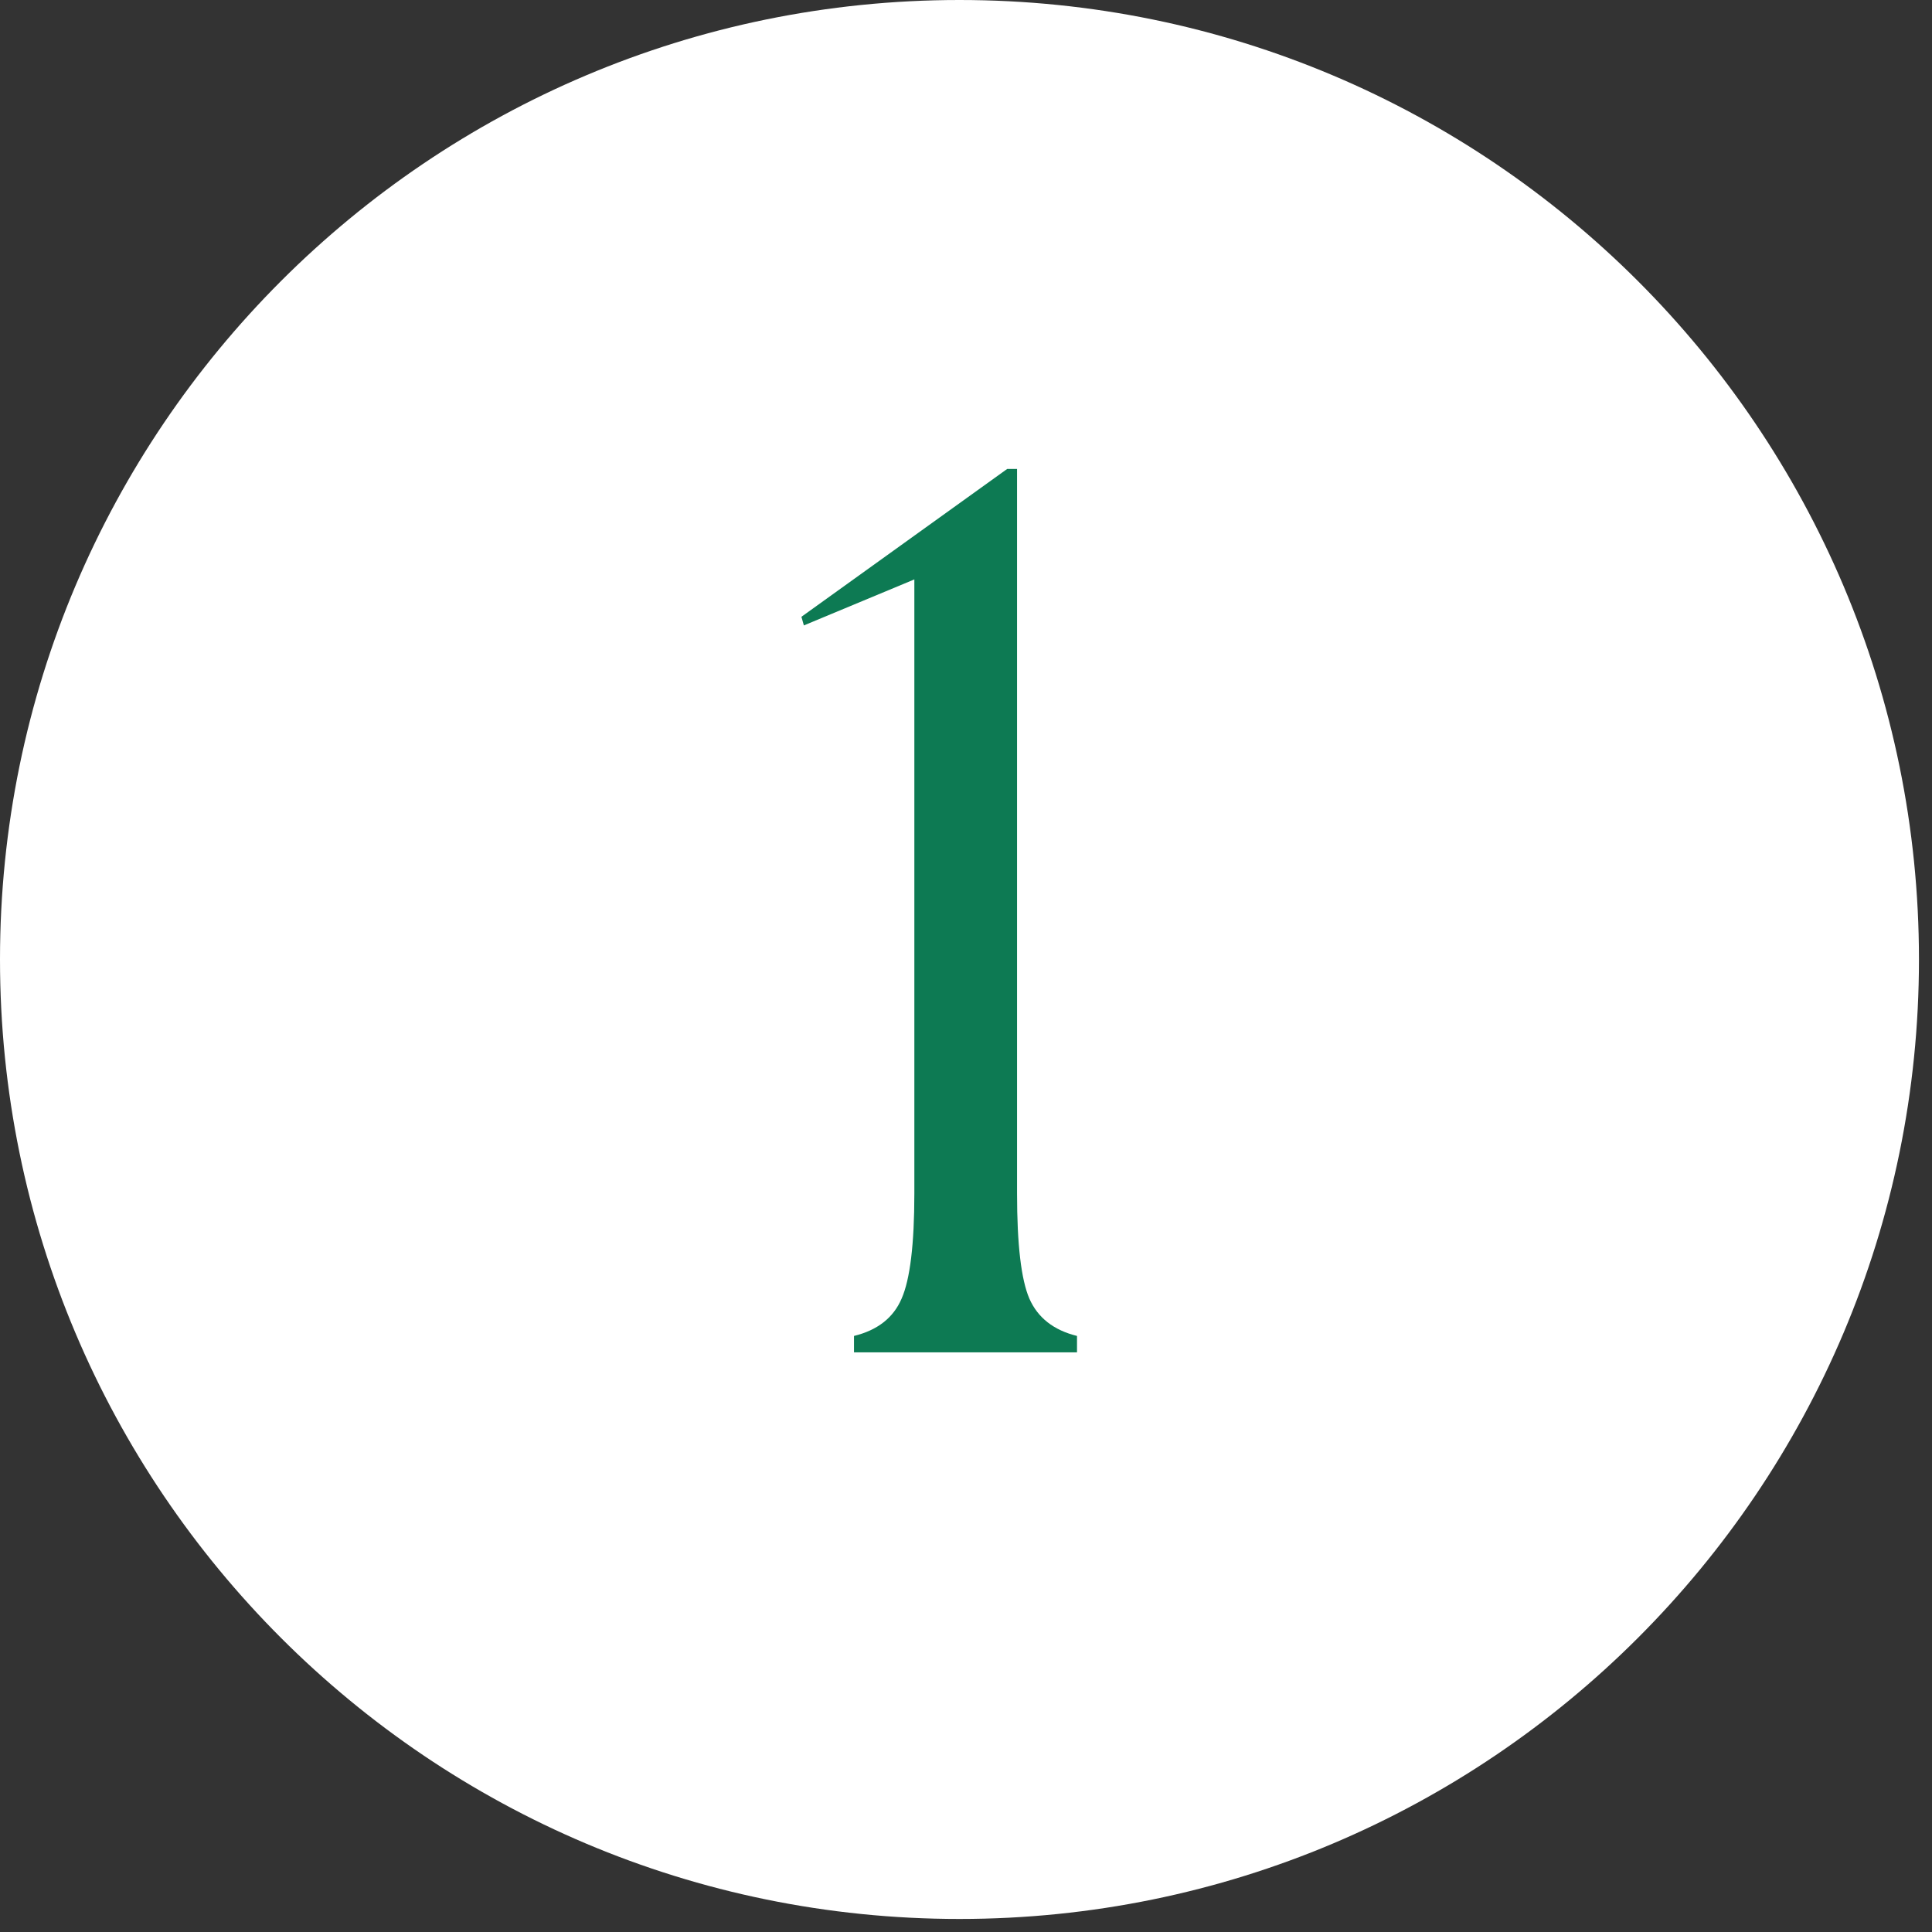
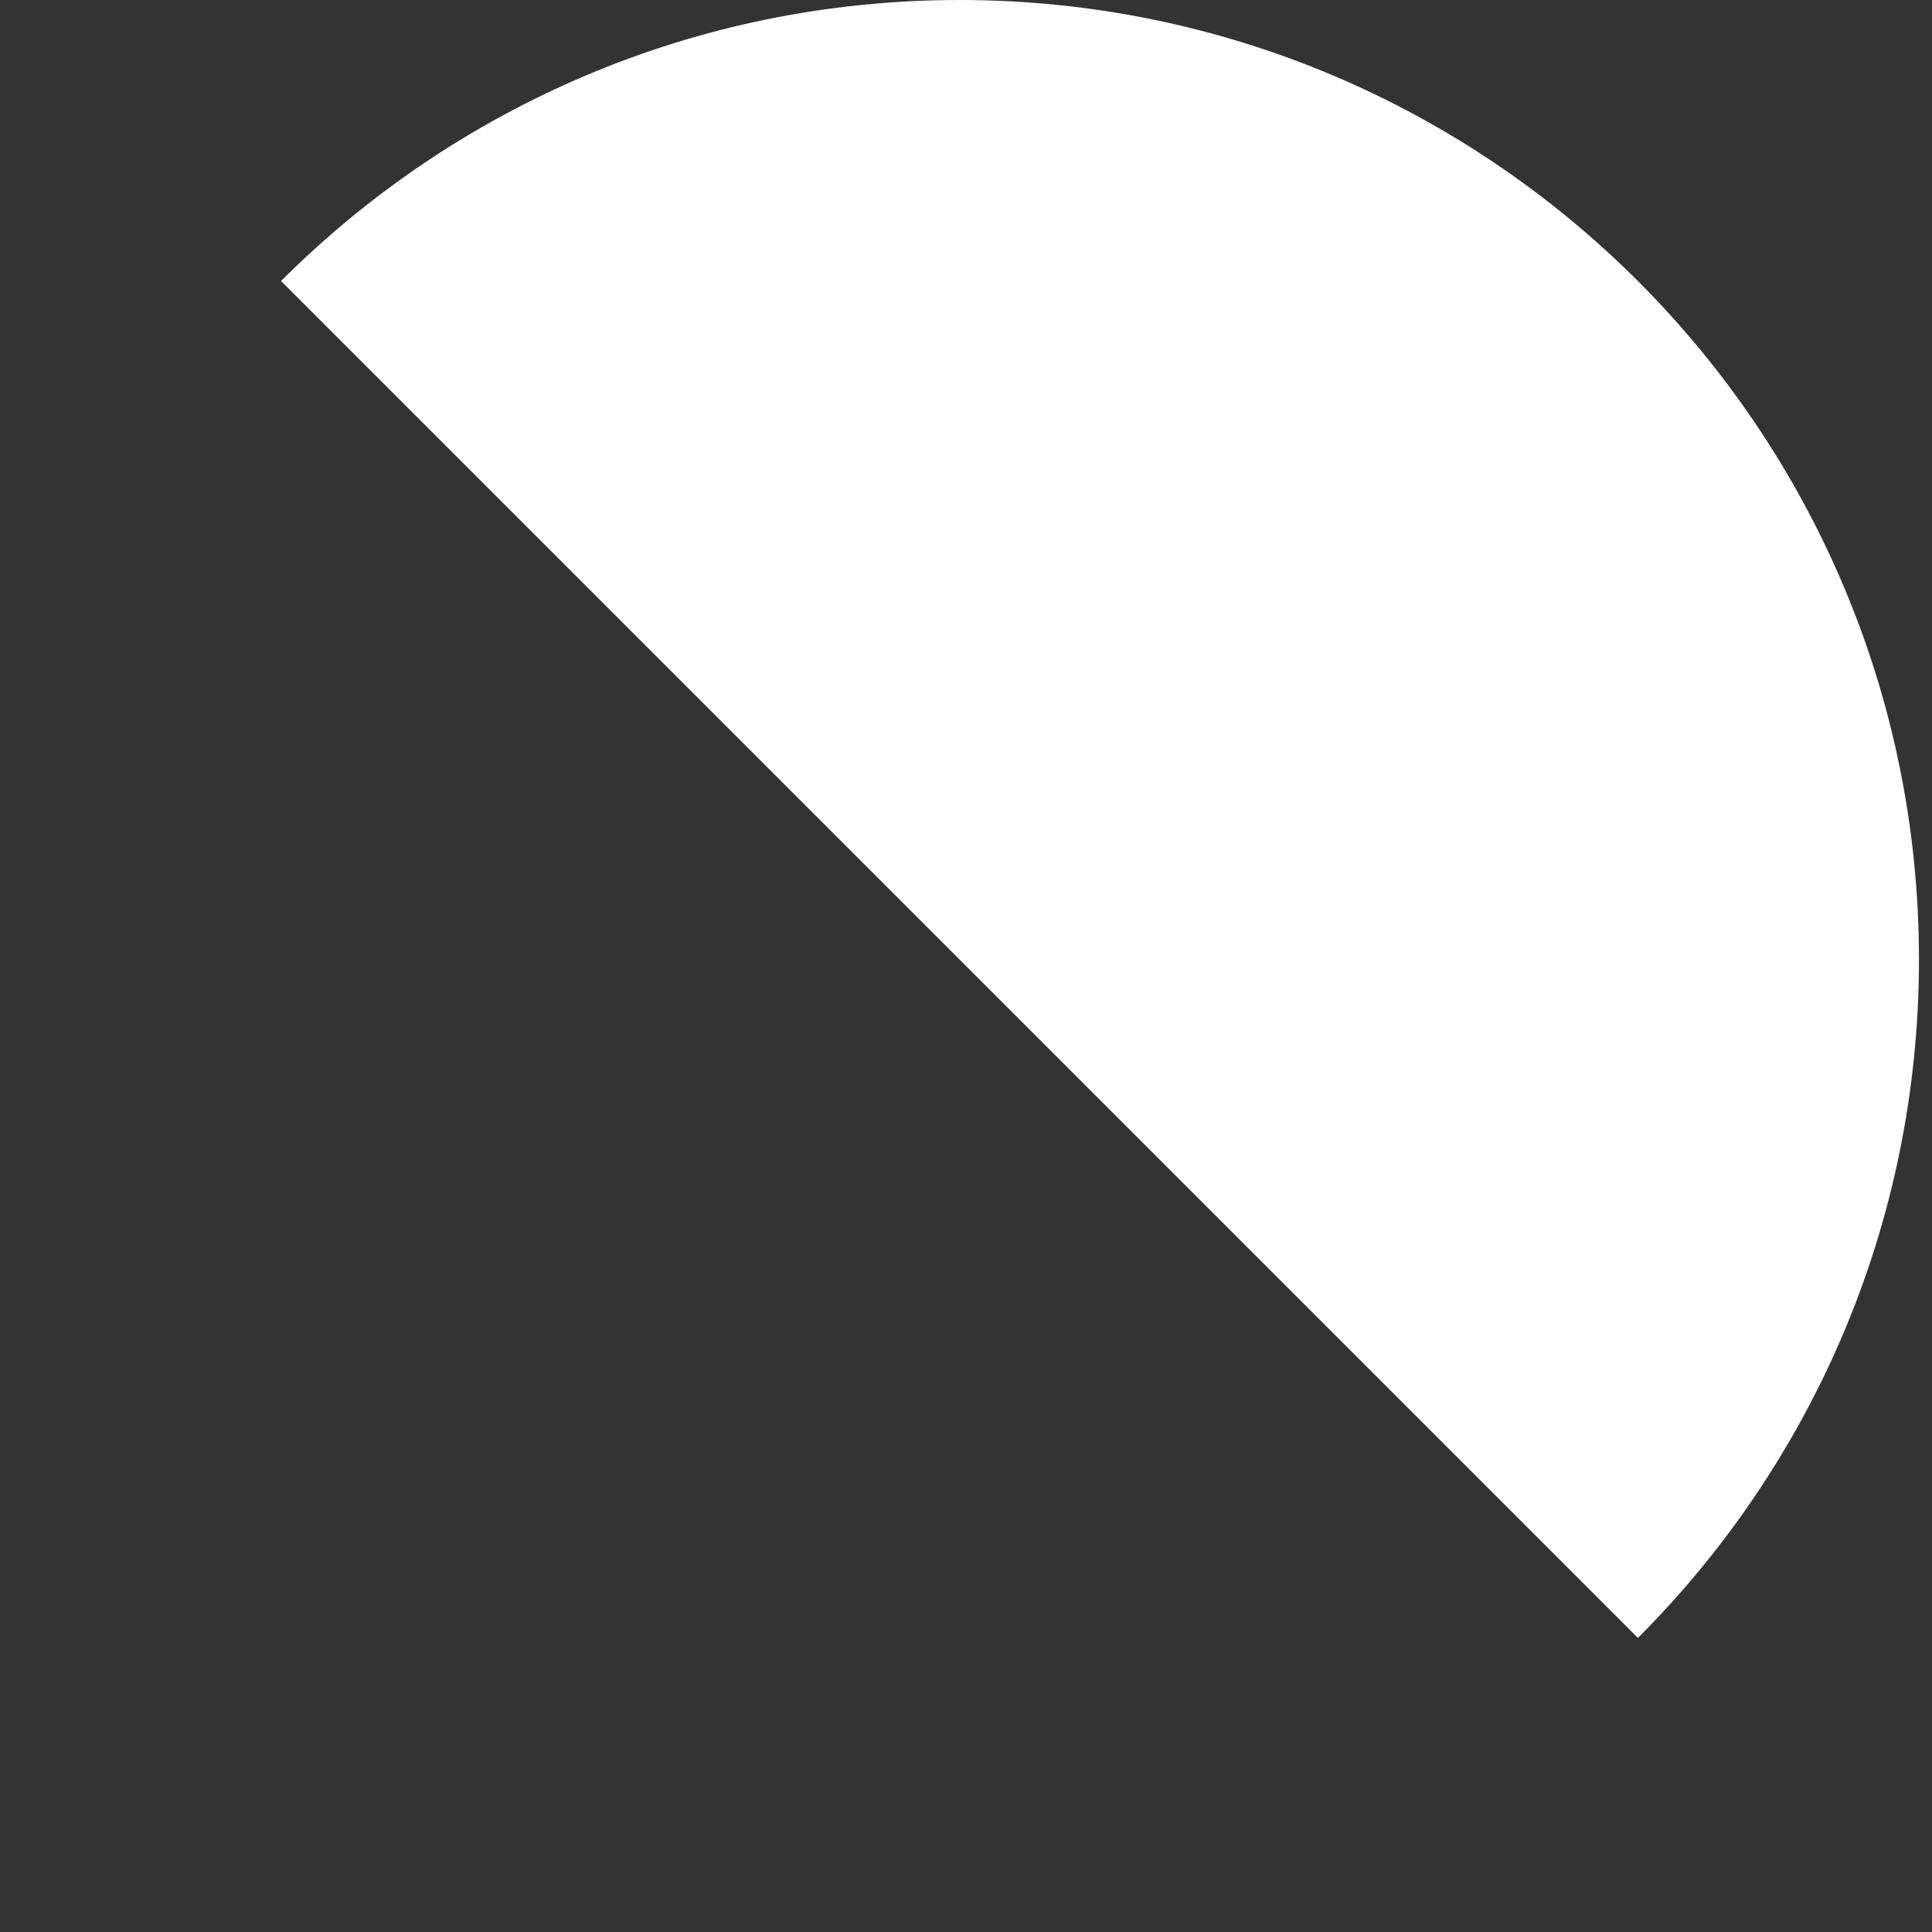
<svg xmlns="http://www.w3.org/2000/svg" width="98" viewBox="0 0 73.5 73.5" height="98" preserveAspectRatio="xMidYMid meet">
  <rect x="0" y="0" width="73.5" height="73.5" fill="#333333" stroke="none" />
  <defs>
    <g />
    <clipPath id="cb3234e0ba">
-       <path d="M 0 0 L 73.004 0 L 73.004 73.004 L 0 73.004 Z M 0 0 " clip-rule="nonzero" />
+       <path d="M 0 0 L 73.004 0 L 73.004 73.004 Z M 0 0 " clip-rule="nonzero" />
    </clipPath>
    <clipPath id="ad324de1dc">
      <path d="M 36.5 0 C 16.344 0 0 16.344 0 36.5 C 0 56.66 16.344 73.004 36.5 73.004 C 56.66 73.004 73.004 56.66 73.004 36.5 C 73.004 16.344 56.66 0 36.5 0 Z M 36.5 0 " clip-rule="nonzero" />
    </clipPath>
  </defs>
  <g clip-path="url(#cb3234e0ba)">
    <g clip-path="url(#ad324de1dc)">
      <path fill="#ffffff" d="M 0 0 L 73.004 0 L 73.004 73.004 L 0 73.004 Z M 0 0 " fill-opacity="1" fill-rule="nonzero" />
    </g>
  </g>
  <g fill="#0d7a53" fill-opacity="1">
    <g transform="translate(29.301, 51.449)">
      <g>
-         <path d="M 3.188 0 L 3.188 -0.625 C 4.082 -0.844 4.688 -1.316 5 -2.047 C 5.32 -2.773 5.484 -4.109 5.484 -6.047 L 5.484 -29.406 L 1.281 -27.656 L 1.188 -27.984 L 9.016 -33.609 L 9.391 -33.609 L 9.391 -6.047 C 9.391 -4.109 9.547 -2.773 9.859 -2.047 C 10.18 -1.316 10.785 -0.844 11.672 -0.625 L 11.672 0 Z M 3.188 0 " />
-       </g>
+         </g>
    </g>
  </g>
</svg>